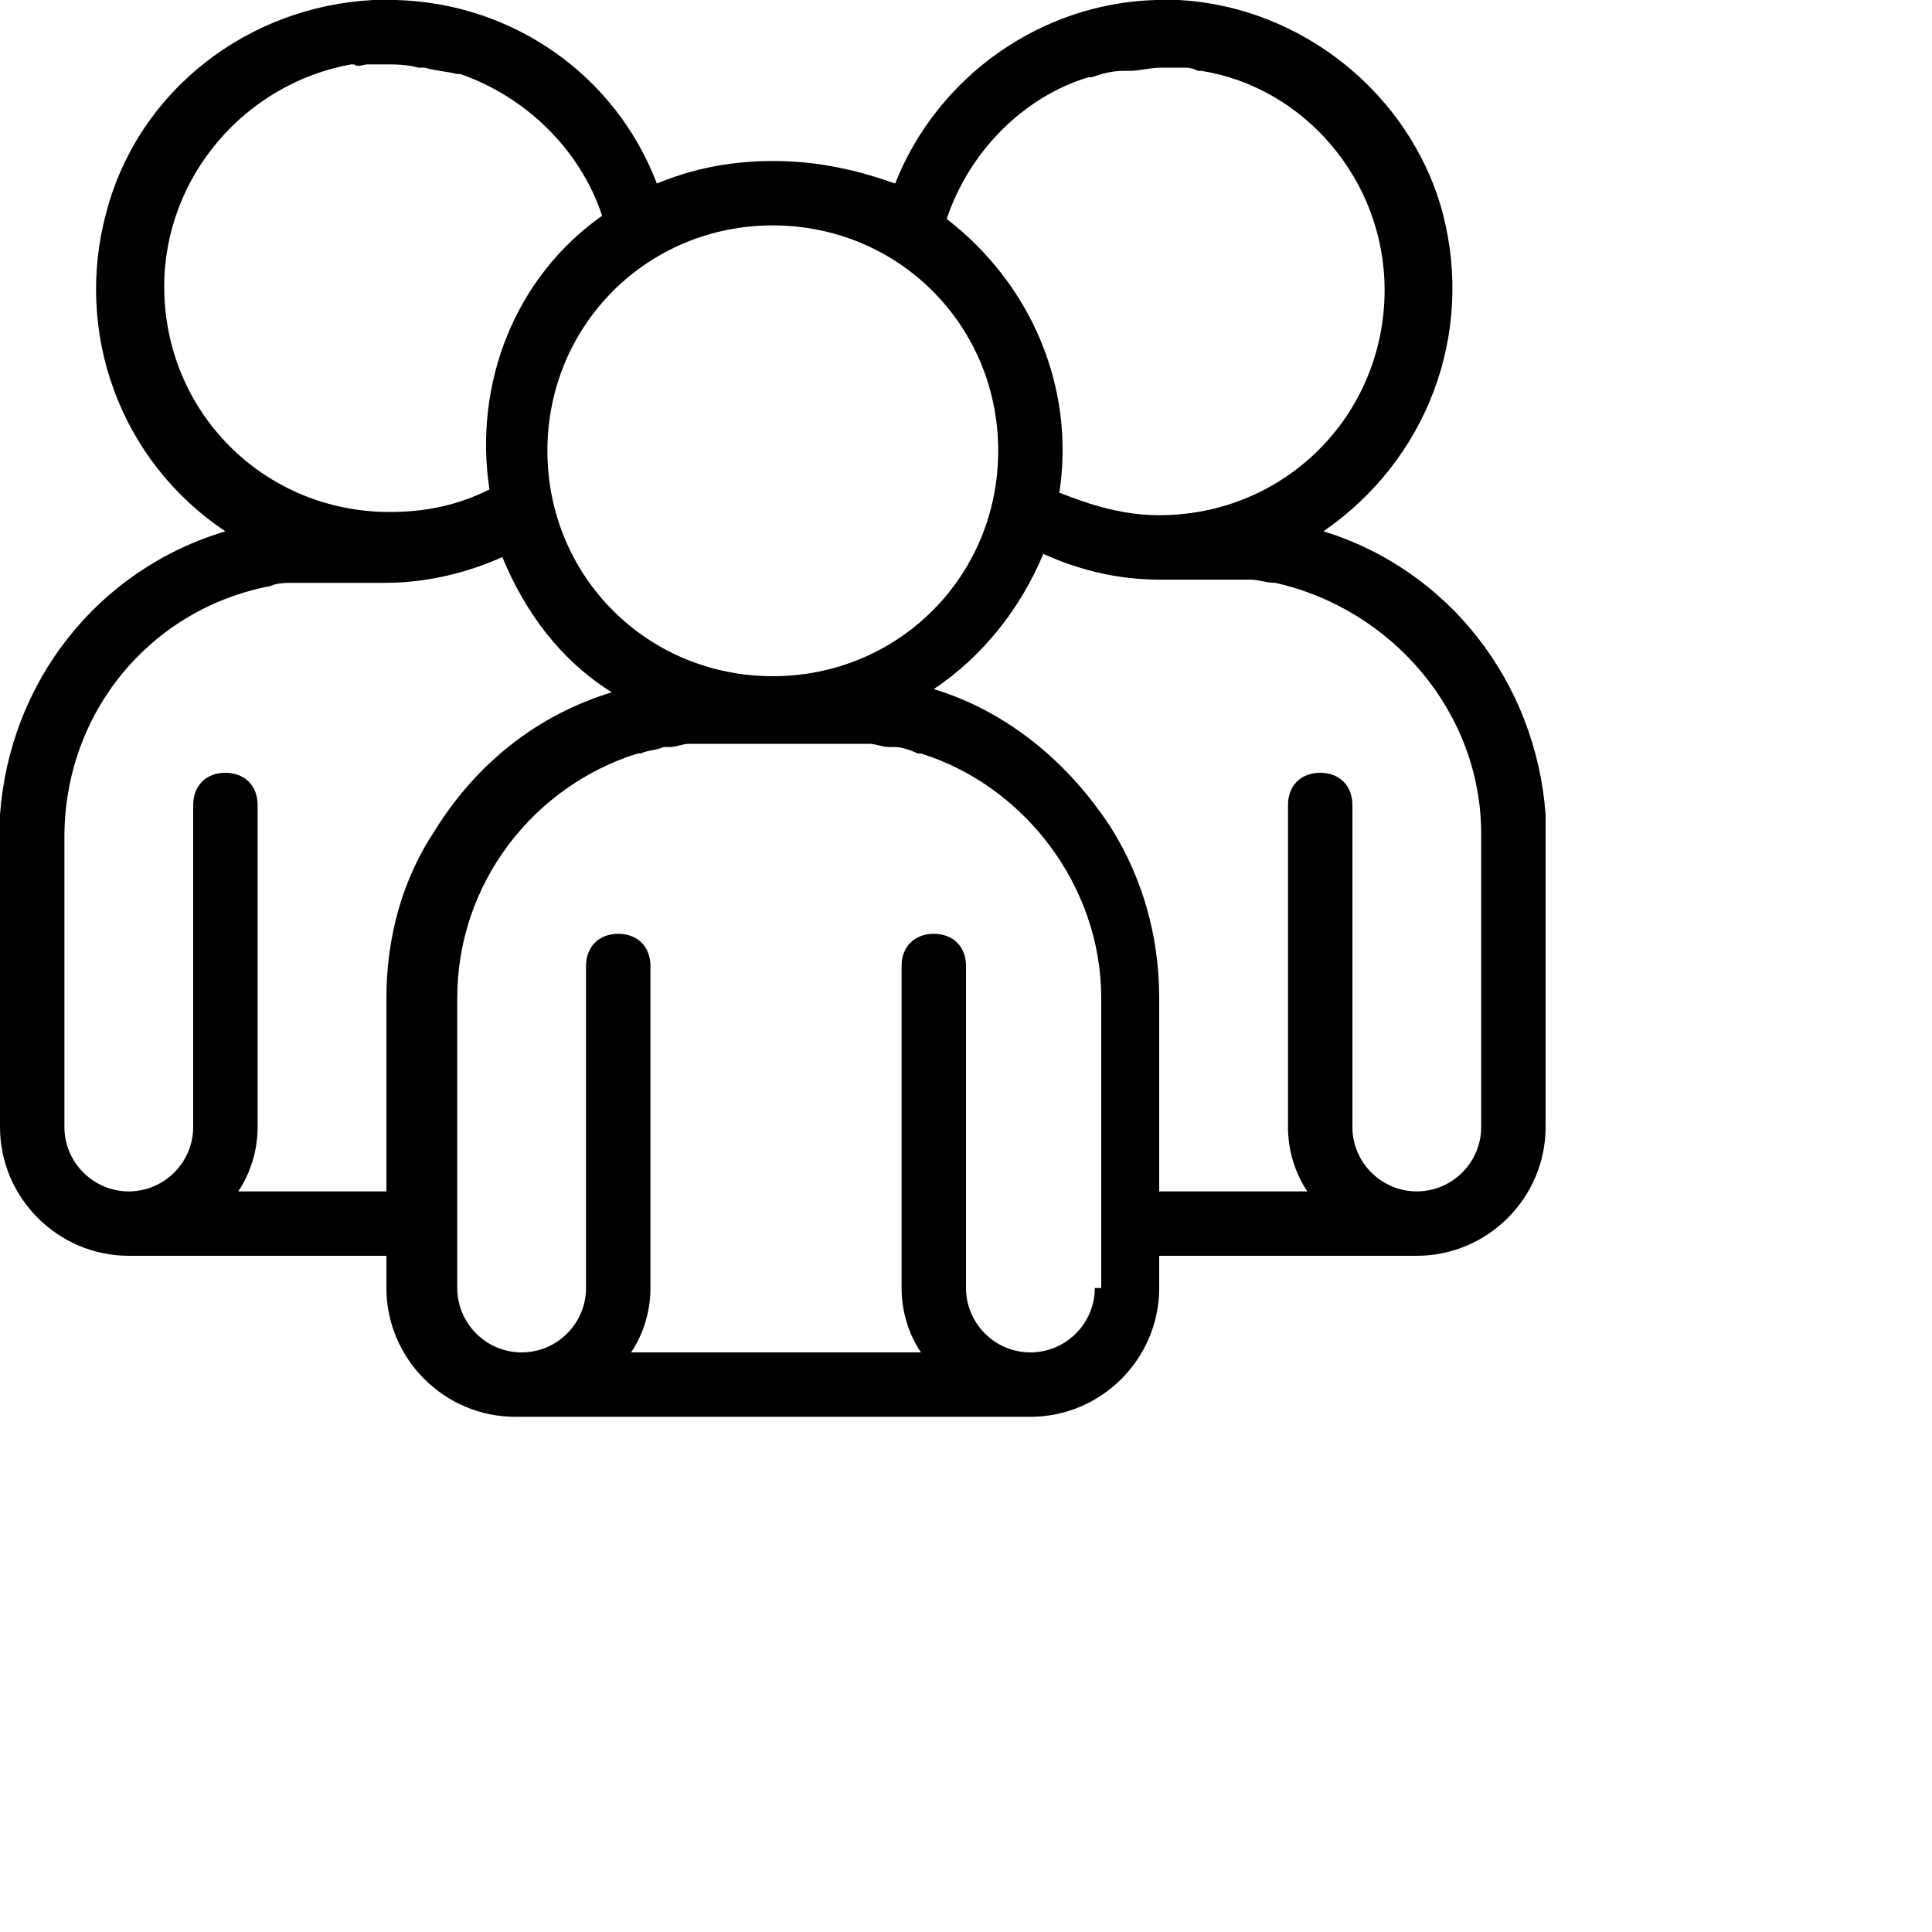
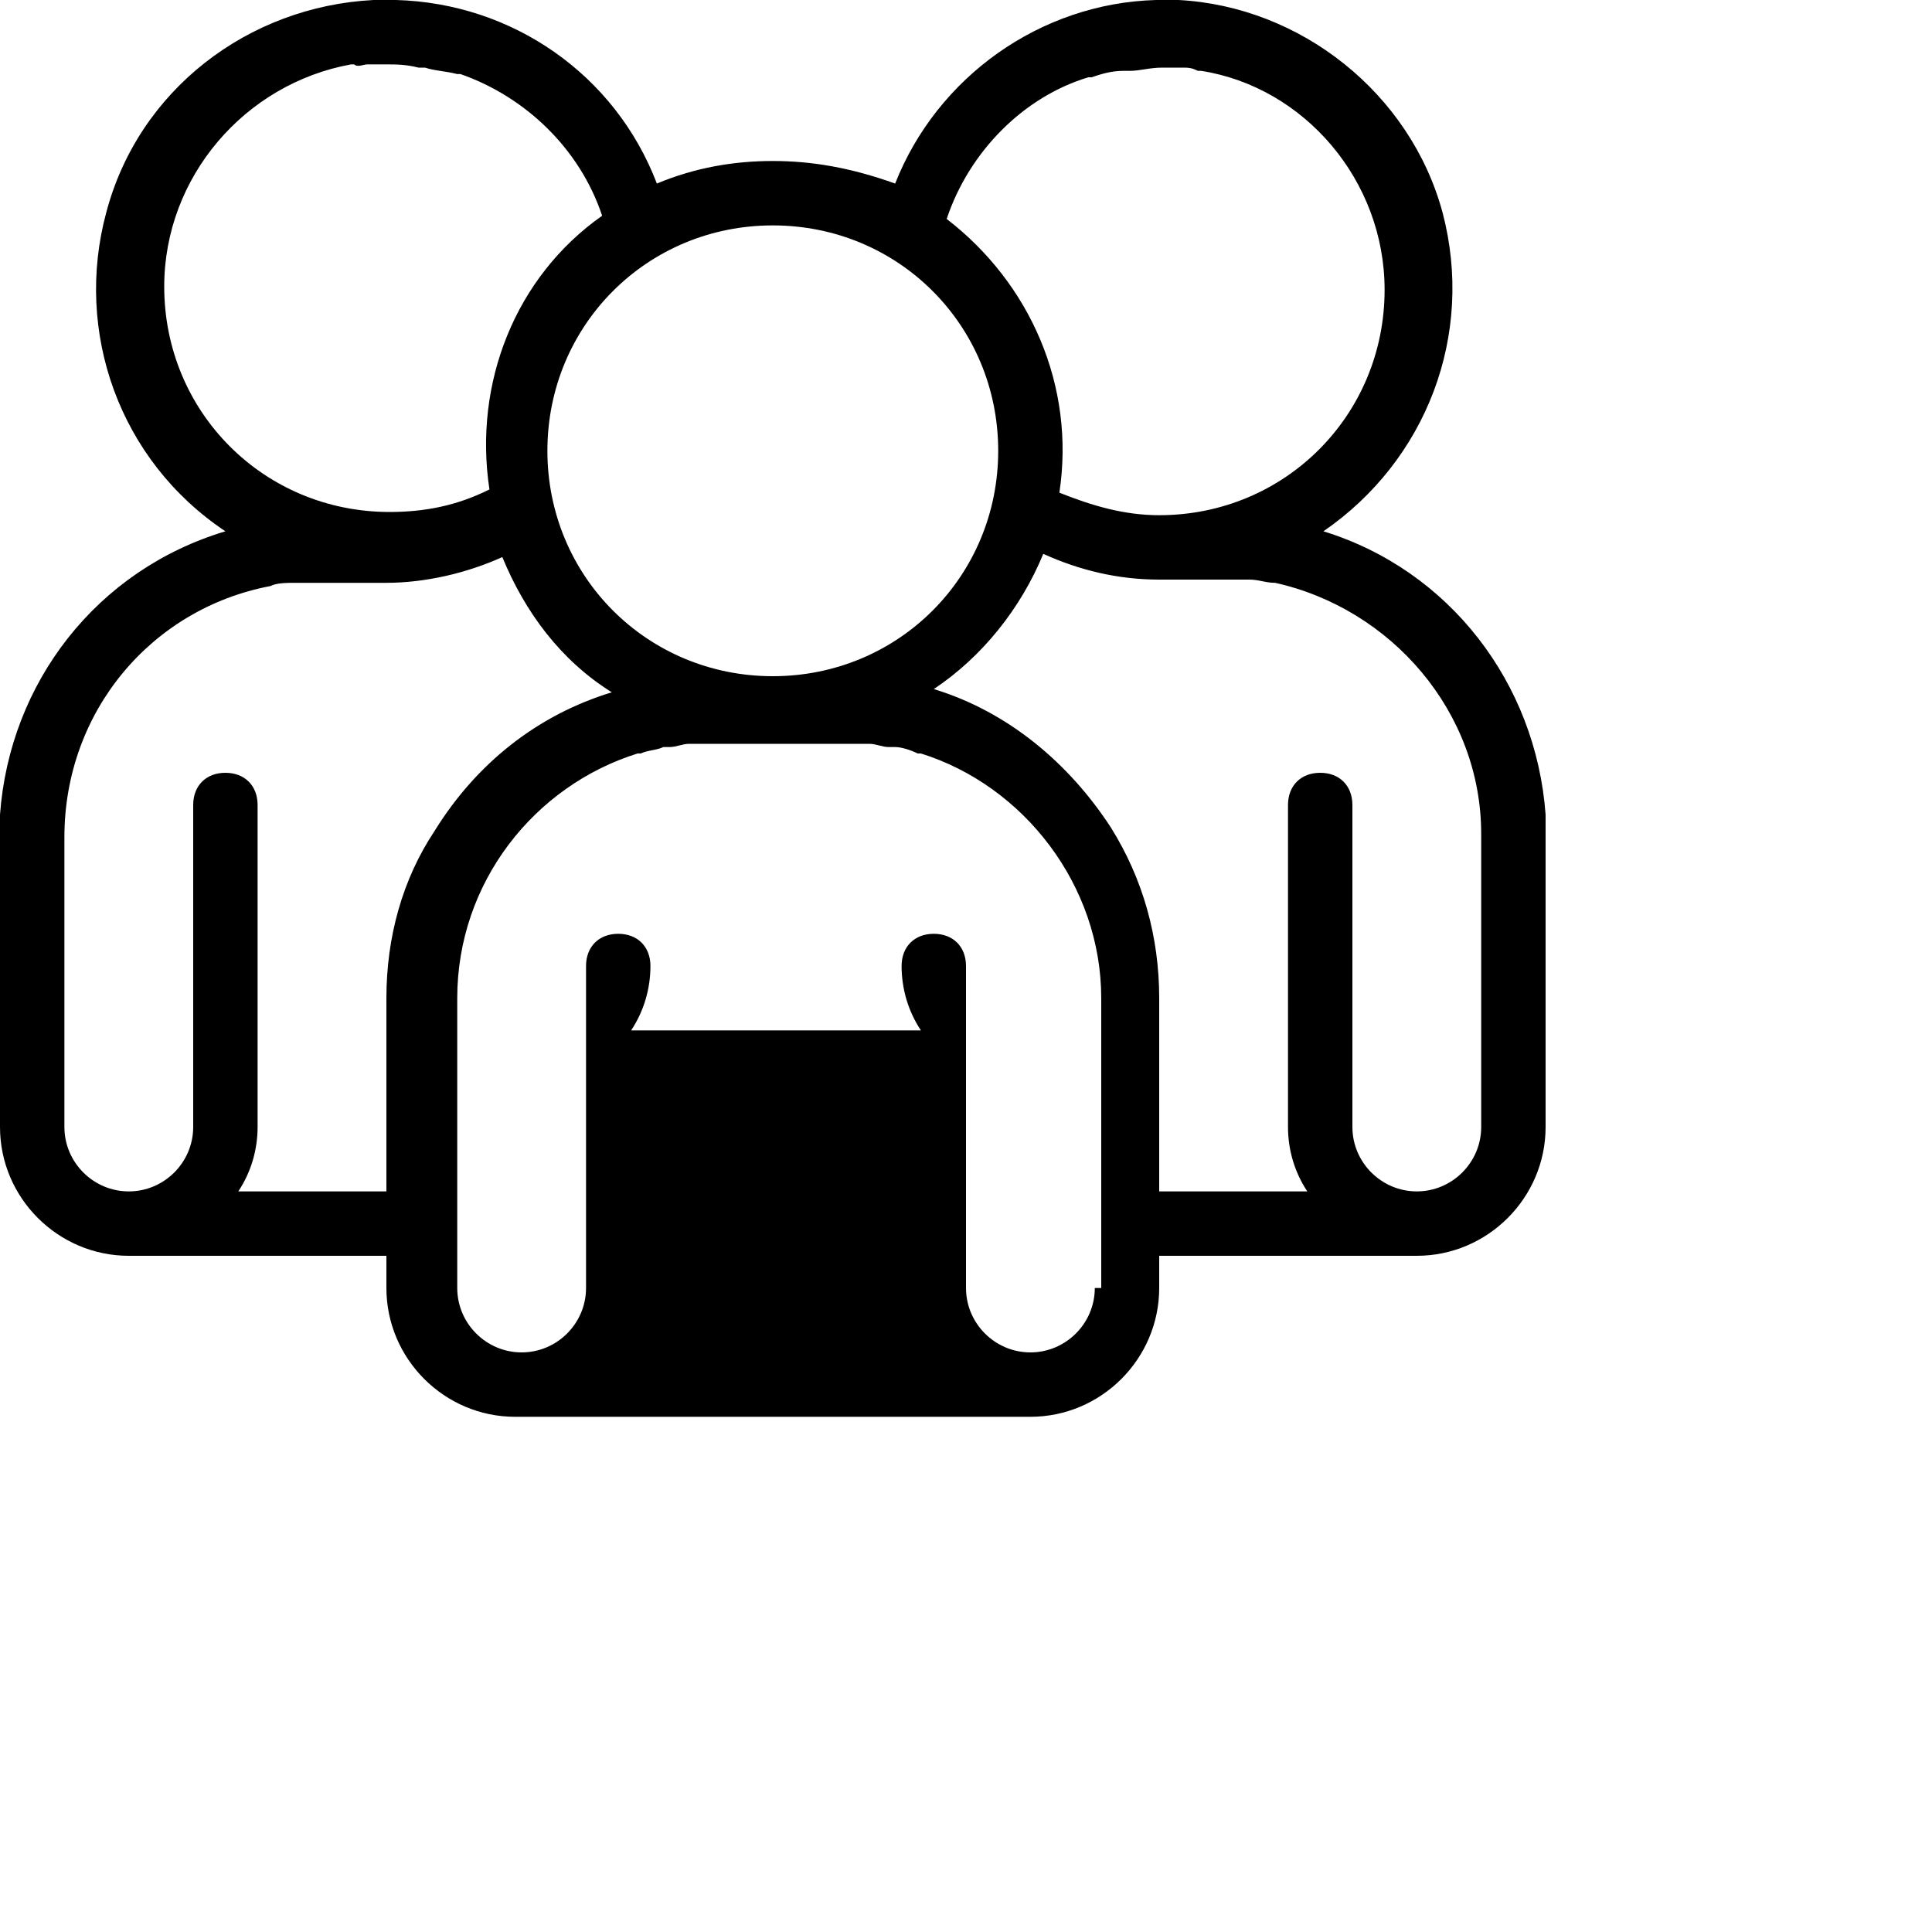
<svg xmlns="http://www.w3.org/2000/svg" version="1.1" id="Layer_1" x="0px" y="0px" viewBox="0 0 60 60" style="enable-background:new 0 0 60 60;" xml:space="preserve">
-   <path d="M48,25.3c-0.3-4.1-3-7.6-6.9-8.8c3.2-2.2,4.7-6.1,3.7-9.9c-1-3.7-4.4-6.4-8.2-6.6c-0.2,0-0.5,0-0.7,0  c-3.6,0.1-6.8,2.4-8.1,5.7C26.4,5.2,25.2,5,24,5c-1.2,0-2.4,0.2-3.6,0.7c-1.3-3.4-4.5-5.6-8.1-5.7c-0.2,0-0.5,0-0.7,0  C7.7,0.2,4.3,2.8,3.3,6.6c-1,3.7,0.4,7.7,3.7,9.9C3,17.7,0.3,21.2,0,25.3l0,0c0,0.2,0,0.5,0,0.7v9c0,2.2,1.8,4,4,4h8v1  c0,2.2,1.8,4,4,4h5.2h5.6H32c2.2,0,4-1.8,4-4v-1h8c2.2,0,4-1.8,4-4v-9C48,25.8,48,25.5,48,25.3L48,25.3z M11.4,2c0.1,0,0.2,0,0.3,0  c0.1,0,0.2,0,0.3,0c0.3,0,0.6,0,1,0.1c0.1,0,0.1,0,0.2,0c0.3,0.1,0.6,0.1,1,0.2c0,0,0,0,0.1,0c2,0.7,3.7,2.3,4.4,4.4  c-2.7,1.9-4,5.2-3.5,8.5c-1,0.5-2,0.7-3.1,0.7c-3.9,0-7-3.1-7-7c0-3.4,2.5-6.3,5.8-6.9c0,0,0.1,0,0.1,0C11.1,2.1,11.3,2,11.4,2z   M17,14c0-3.9,3.1-7,7-7c3.9,0,7,3.1,7,7s-3.1,7-7,7C20.1,21,17,17.9,17,14z M32.9,15.3c0.5-3.3-0.9-6.5-3.5-8.5  c0.7-2.1,2.4-3.8,4.4-4.4c0,0,0,0,0.1,0c0.3-0.1,0.6-0.2,1-0.2c0.1,0,0.1,0,0.2,0c0.3,0,0.6-0.1,1-0.1c0.1,0,0.2,0,0.3,0  c0.1,0,0.2,0,0.3,0c0.2,0,0.3,0,0.5,0.1c0,0,0.1,0,0.1,0C40.5,2.7,43,5.6,43,9c0,3.9-3.1,7-7,7C34.9,16,33.9,15.7,32.9,15.3z M12,31  v6H7.4C7.8,36.4,8,35.7,8,35V25c0-0.6-0.4-1-1-1s-1,0.4-1,1v10c0,1.1-0.9,2-2,2s-2-0.9-2-2v-9c0-3.9,2.7-7.1,6.4-7.8c0,0,0,0,0,0  c0.2-0.1,0.5-0.1,0.8-0.1c0,0,0,0,0,0c0.3,0,0.5,0,0.8,0h2h0c1.2,0,2.5-0.3,3.6-0.8c0.7,1.7,1.8,3.2,3.4,4.2  c-2.3,0.7-4.2,2.2-5.5,4.3l0,0C12.5,27.3,12,29.1,12,31z M34,40c0,1.1-0.9,2-2,2c-1.1,0-2-0.9-2-2V30c0-0.6-0.4-1-1-1  c-0.6,0-1,0.4-1,1v10c0,0.7,0.2,1.4,0.6,2h-2.4h-4.2h-2.4c0.4-0.6,0.6-1.3,0.6-2V30c0-0.6-0.4-1-1-1s-1,0.4-1,1v10c0,1.1-0.9,2-2,2  s-2-0.9-2-2v-9c0-3.6,2.4-6.6,5.6-7.6c0,0,0,0,0.1,0c0.2-0.1,0.5-0.1,0.7-0.2c0.1,0,0.1,0,0.2,0c0.2,0,0.4-0.1,0.6-0.1  c0.2,0,0.3,0,0.5,0c0.1,0,0.2,0,0.3,0h4c0.1,0,0.2,0,0.3,0c0.2,0,0.3,0,0.5,0c0.2,0,0.4,0.1,0.6,0.1c0.1,0,0.1,0,0.2,0  c0.2,0,0.5,0.1,0.7,0.2c0,0,0,0,0.1,0c3.2,1,5.6,4.1,5.6,7.6V40z M46,35c0,1.1-0.9,2-2,2c-1.1,0-2-0.9-2-2V25c0-0.6-0.4-1-1-1  c-0.6,0-1,0.4-1,1v10c0,0.7,0.2,1.4,0.6,2H36v-6c0-1.9-0.5-3.7-1.5-5.3l0,0c-1.3-2-3.2-3.6-5.5-4.3c1.5-1,2.7-2.5,3.4-4.2  c1.1,0.5,2.3,0.8,3.6,0.8h0h2c0.3,0,0.5,0,0.8,0c0,0,0,0,0,0c0.3,0,0.5,0.1,0.8,0.1c0,0,0,0,0,0c3.6,0.8,6.4,4,6.4,7.8V35z" />
+   <path d="M48,25.3c-0.3-4.1-3-7.6-6.9-8.8c3.2-2.2,4.7-6.1,3.7-9.9c-1-3.7-4.4-6.4-8.2-6.6c-0.2,0-0.5,0-0.7,0  c-3.6,0.1-6.8,2.4-8.1,5.7C26.4,5.2,25.2,5,24,5c-1.2,0-2.4,0.2-3.6,0.7c-1.3-3.4-4.5-5.6-8.1-5.7c-0.2,0-0.5,0-0.7,0  C7.7,0.2,4.3,2.8,3.3,6.6c-1,3.7,0.4,7.7,3.7,9.9C3,17.7,0.3,21.2,0,25.3l0,0c0,0.2,0,0.5,0,0.7v9c0,2.2,1.8,4,4,4h8v1  c0,2.2,1.8,4,4,4h5.2h5.6H32c2.2,0,4-1.8,4-4v-1h8c2.2,0,4-1.8,4-4v-9C48,25.8,48,25.5,48,25.3L48,25.3z M11.4,2c0.1,0,0.2,0,0.3,0  c0.1,0,0.2,0,0.3,0c0.3,0,0.6,0,1,0.1c0.1,0,0.1,0,0.2,0c0.3,0.1,0.6,0.1,1,0.2c0,0,0,0,0.1,0c2,0.7,3.7,2.3,4.4,4.4  c-2.7,1.9-4,5.2-3.5,8.5c-1,0.5-2,0.7-3.1,0.7c-3.9,0-7-3.1-7-7c0-3.4,2.5-6.3,5.8-6.9c0,0,0.1,0,0.1,0C11.1,2.1,11.3,2,11.4,2z   M17,14c0-3.9,3.1-7,7-7c3.9,0,7,3.1,7,7s-3.1,7-7,7C20.1,21,17,17.9,17,14z M32.9,15.3c0.5-3.3-0.9-6.5-3.5-8.5  c0.7-2.1,2.4-3.8,4.4-4.4c0,0,0,0,0.1,0c0.3-0.1,0.6-0.2,1-0.2c0.1,0,0.1,0,0.2,0c0.3,0,0.6-0.1,1-0.1c0.1,0,0.2,0,0.3,0  c0.1,0,0.2,0,0.3,0c0.2,0,0.3,0,0.5,0.1c0,0,0.1,0,0.1,0C40.5,2.7,43,5.6,43,9c0,3.9-3.1,7-7,7C34.9,16,33.9,15.7,32.9,15.3z M12,31  v6H7.4C7.8,36.4,8,35.7,8,35V25c0-0.6-0.4-1-1-1s-1,0.4-1,1v10c0,1.1-0.9,2-2,2s-2-0.9-2-2v-9c0-3.9,2.7-7.1,6.4-7.8c0,0,0,0,0,0  c0.2-0.1,0.5-0.1,0.8-0.1c0,0,0,0,0,0c0.3,0,0.5,0,0.8,0h2h0c1.2,0,2.5-0.3,3.6-0.8c0.7,1.7,1.8,3.2,3.4,4.2  c-2.3,0.7-4.2,2.2-5.5,4.3l0,0C12.5,27.3,12,29.1,12,31z M34,40c0,1.1-0.9,2-2,2c-1.1,0-2-0.9-2-2V30c0-0.6-0.4-1-1-1  c-0.6,0-1,0.4-1,1c0,0.7,0.2,1.4,0.6,2h-2.4h-4.2h-2.4c0.4-0.6,0.6-1.3,0.6-2V30c0-0.6-0.4-1-1-1s-1,0.4-1,1v10c0,1.1-0.9,2-2,2  s-2-0.9-2-2v-9c0-3.6,2.4-6.6,5.6-7.6c0,0,0,0,0.1,0c0.2-0.1,0.5-0.1,0.7-0.2c0.1,0,0.1,0,0.2,0c0.2,0,0.4-0.1,0.6-0.1  c0.2,0,0.3,0,0.5,0c0.1,0,0.2,0,0.3,0h4c0.1,0,0.2,0,0.3,0c0.2,0,0.3,0,0.5,0c0.2,0,0.4,0.1,0.6,0.1c0.1,0,0.1,0,0.2,0  c0.2,0,0.5,0.1,0.7,0.2c0,0,0,0,0.1,0c3.2,1,5.6,4.1,5.6,7.6V40z M46,35c0,1.1-0.9,2-2,2c-1.1,0-2-0.9-2-2V25c0-0.6-0.4-1-1-1  c-0.6,0-1,0.4-1,1v10c0,0.7,0.2,1.4,0.6,2H36v-6c0-1.9-0.5-3.7-1.5-5.3l0,0c-1.3-2-3.2-3.6-5.5-4.3c1.5-1,2.7-2.5,3.4-4.2  c1.1,0.5,2.3,0.8,3.6,0.8h0h2c0.3,0,0.5,0,0.8,0c0,0,0,0,0,0c0.3,0,0.5,0.1,0.8,0.1c0,0,0,0,0,0c3.6,0.8,6.4,4,6.4,7.8V35z" />
</svg>